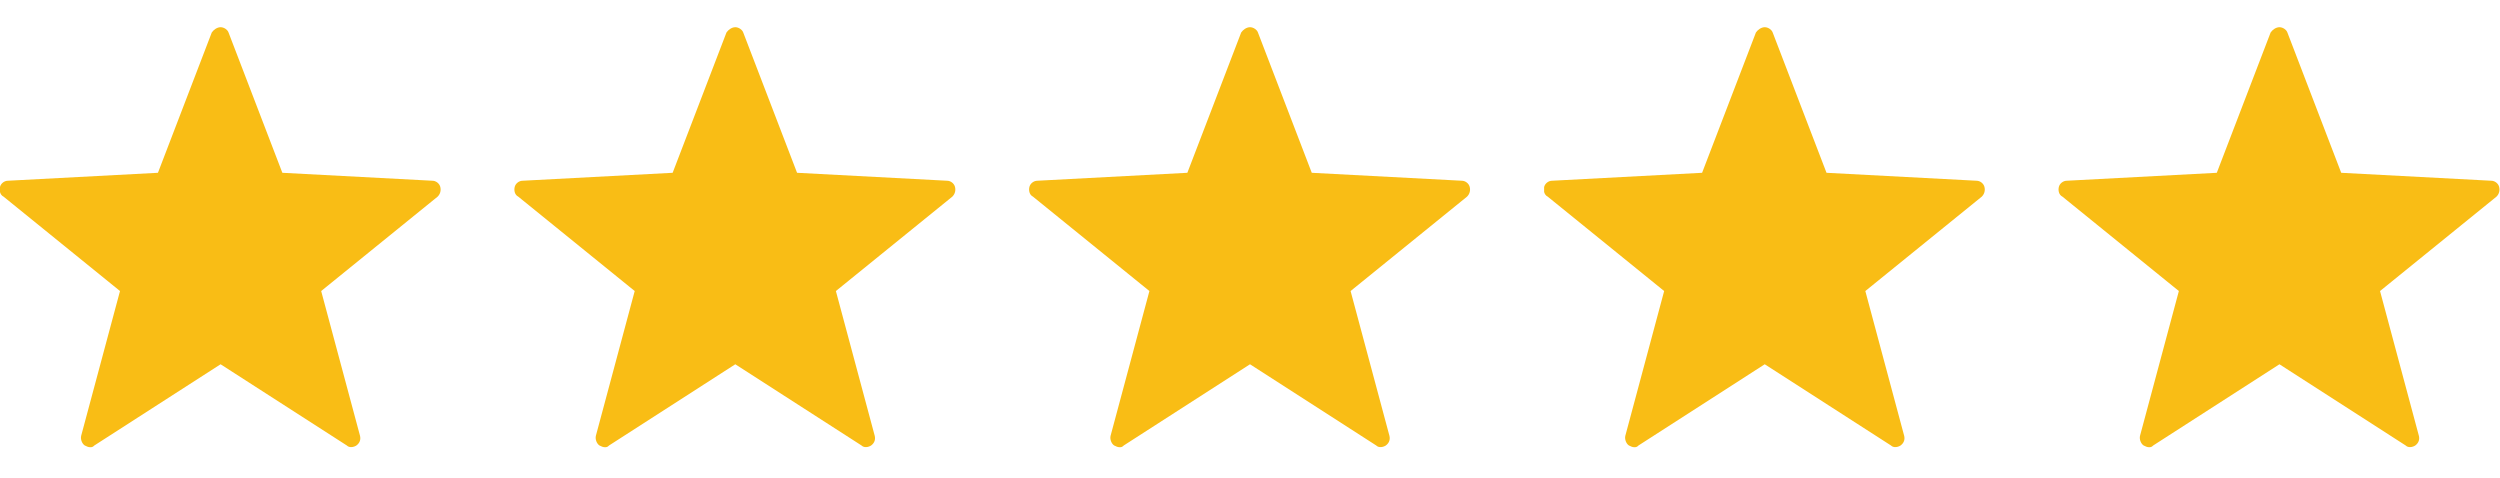
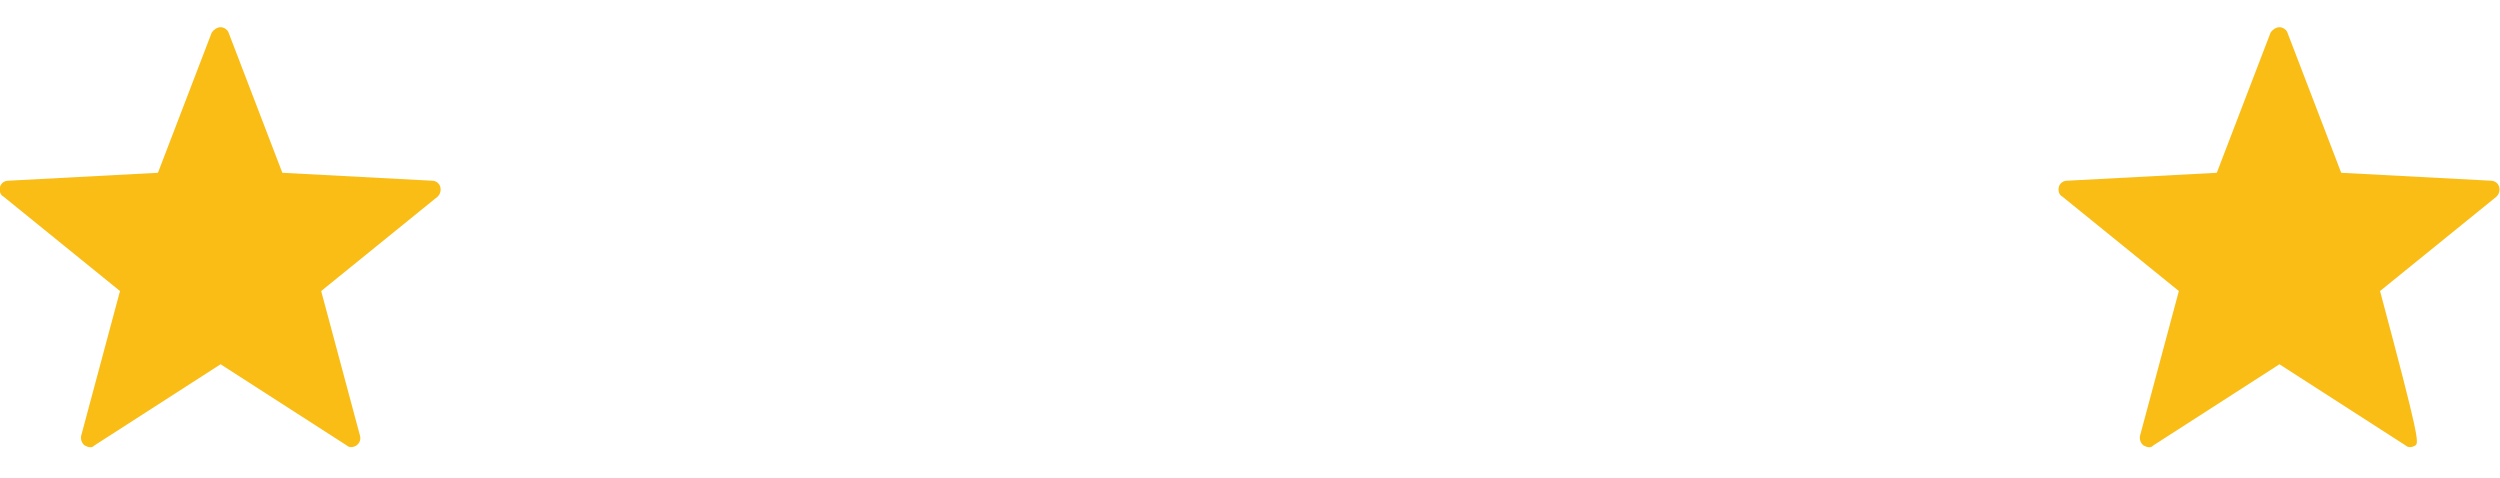
<svg xmlns="http://www.w3.org/2000/svg" width="68" height="13" viewBox="0 0 68 13" fill="none">
  <g clip-path="url(#clip0_5431_8670)">
    <path d="M2.448 12.164C2.4 12.164 2.352 12.14 2.304 12.116C2.232 12.068 2.184 11.948 2.208 11.852L3.264 7.916L0.096 5.348C0 5.3 -0.024 5.18 0 5.084C0.024 4.988 0.12 4.916 0.216 4.916L4.296 4.7L5.76 0.884C5.808 0.812 5.904 0.74 6 0.74C6.096 0.74 6.192 0.812 6.216 0.884L7.68 4.7L11.76 4.916C11.856 4.916 11.952 4.988 11.976 5.084C12 5.18 11.976 5.276 11.904 5.348L8.736 7.916L9.792 11.852C9.816 11.948 9.792 12.044 9.696 12.116C9.624 12.164 9.504 12.188 9.432 12.116L6 9.908L2.568 12.116C2.52 12.164 2.496 12.164 2.448 12.164Z" fill="#F9BD15" />
  </g>
  <g clip-path="url(#clip1_5431_8670)">
-     <path d="M16.448 12.164C16.4 12.164 16.352 12.14 16.304 12.116C16.232 12.068 16.184 11.948 16.208 11.852L17.264 7.916L14.096 5.348C14 5.3 13.976 5.18 14 5.084C14.024 4.988 14.12 4.916 14.216 4.916L18.296 4.7L19.76 0.884C19.808 0.812 19.904 0.74 20 0.74C20.096 0.74 20.192 0.812 20.216 0.884L21.68 4.7L25.76 4.916C25.856 4.916 25.952 4.988 25.976 5.084C26 5.18 25.976 5.276 25.904 5.348L22.736 7.916L23.792 11.852C23.816 11.948 23.792 12.044 23.696 12.116C23.624 12.164 23.504 12.188 23.432 12.116L20 9.908L16.568 12.116C16.52 12.164 16.496 12.164 16.448 12.164Z" fill="#F9BD15" />
-   </g>
+     </g>
  <g clip-path="url(#clip2_5431_8670)">
-     <path d="M30.448 12.164C30.4 12.164 30.352 12.14 30.304 12.116C30.232 12.068 30.184 11.948 30.208 11.852L31.264 7.916L28.096 5.348C28 5.3 27.976 5.18 28 5.084C28.024 4.988 28.12 4.916 28.216 4.916L32.296 4.7L33.76 0.884C33.808 0.812 33.904 0.74 34 0.74C34.096 0.74 34.192 0.812 34.216 0.884L35.68 4.7L39.76 4.916C39.856 4.916 39.952 4.988 39.976 5.084C40 5.18 39.976 5.276 39.904 5.348L36.736 7.916L37.792 11.852C37.816 11.948 37.792 12.044 37.696 12.116C37.624 12.164 37.504 12.188 37.432 12.116L34 9.908L30.568 12.116C30.52 12.164 30.496 12.164 30.448 12.164Z" fill="#F9BD15" />
-   </g>
+     </g>
  <g clip-path="url(#clip3_5431_8670)">
-     <path d="M44.449 12.164C44.401 12.164 44.353 12.14 44.305 12.116C44.233 12.068 44.185 11.948 44.209 11.852L45.265 7.916L42.097 5.348C42.001 5.3 41.977 5.18 42.001 5.084C42.025 4.988 42.121 4.916 42.217 4.916L46.297 4.7L47.761 0.884C47.809 0.812 47.905 0.74 48.001 0.74C48.097 0.74 48.193 0.812 48.217 0.884L49.681 4.7L53.761 4.916C53.857 4.916 53.953 4.988 53.977 5.084C54.001 5.18 53.977 5.276 53.905 5.348L50.737 7.916L51.793 11.852C51.817 11.948 51.793 12.044 51.697 12.116C51.625 12.164 51.505 12.188 51.433 12.116L48.001 9.908L44.569 12.116C44.521 12.164 44.497 12.164 44.449 12.164Z" fill="#F9BD15" />
-   </g>
+     </g>
  <g clip-path="url(#clip4_5431_8670)">
-     <path d="M58.449 12.164C58.401 12.164 58.353 12.14 58.305 12.116C58.233 12.068 58.185 11.948 58.209 11.852L59.265 7.916L56.097 5.348C56.001 5.3 55.977 5.18 56.001 5.084C56.025 4.988 56.121 4.916 56.217 4.916L60.297 4.7L61.761 0.884C61.809 0.812 61.905 0.74 62.001 0.74C62.097 0.74 62.193 0.812 62.217 0.884L63.681 4.7L67.761 4.916C67.857 4.916 67.953 4.988 67.977 5.084C68.001 5.18 67.977 5.276 67.905 5.348L64.737 7.916L65.793 11.852C65.817 11.948 65.793 12.044 65.697 12.116C65.625 12.164 65.505 12.188 65.433 12.116L62.001 9.908L58.569 12.116C58.521 12.164 58.497 12.164 58.449 12.164Z" fill="#F9BD15" />
+     <path d="M58.449 12.164C58.401 12.164 58.353 12.14 58.305 12.116C58.233 12.068 58.185 11.948 58.209 11.852L59.265 7.916L56.097 5.348C56.001 5.3 55.977 5.18 56.001 5.084C56.025 4.988 56.121 4.916 56.217 4.916L60.297 4.7L61.761 0.884C61.809 0.812 61.905 0.74 62.001 0.74C62.097 0.74 62.193 0.812 62.217 0.884L63.681 4.7L67.761 4.916C67.857 4.916 67.953 4.988 67.977 5.084C68.001 5.18 67.977 5.276 67.905 5.348L64.737 7.916C65.817 11.948 65.793 12.044 65.697 12.116C65.625 12.164 65.505 12.188 65.433 12.116L62.001 9.908L58.569 12.116C58.521 12.164 58.497 12.164 58.449 12.164Z" fill="#F9BD15" />
  </g>
  <defs>
    <clipPath id="clip0_5431_8670">
      <rect width="12" height="12" fill="white" transform="translate(0 0.5)" />
    </clipPath>
    <clipPath id="clip1_5431_8670">
-       <rect width="12" height="12" fill="white" transform="translate(14 0.5)" />
-     </clipPath>
+       </clipPath>
    <clipPath id="clip2_5431_8670">
-       <rect width="12" height="12" fill="white" transform="translate(28 0.5)" />
-     </clipPath>
+       </clipPath>
    <clipPath id="clip3_5431_8670">
      <rect width="12" height="12" fill="white" transform="translate(42 0.5)" />
    </clipPath>
    <clipPath id="clip4_5431_8670">
      <rect width="12" height="12" fill="white" transform="translate(56 0.5)" />
    </clipPath>
  </defs>
</svg>